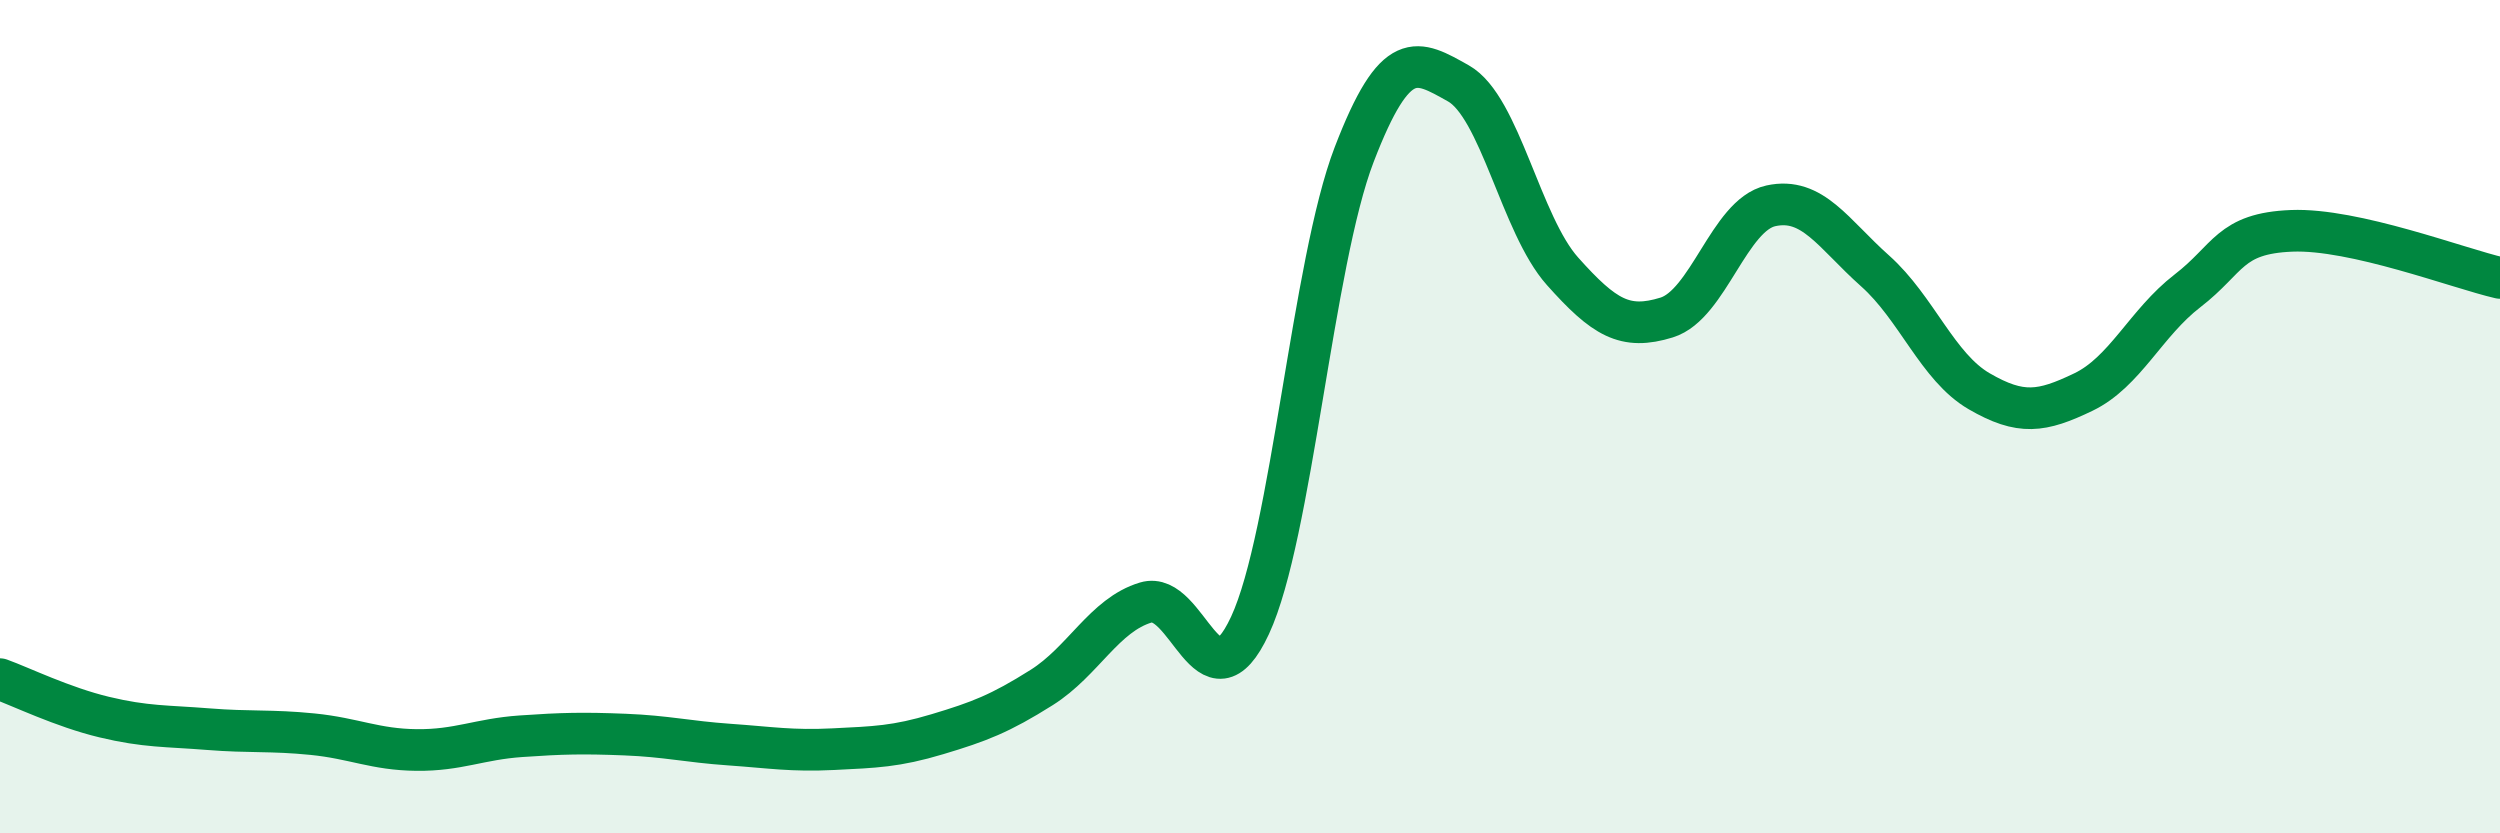
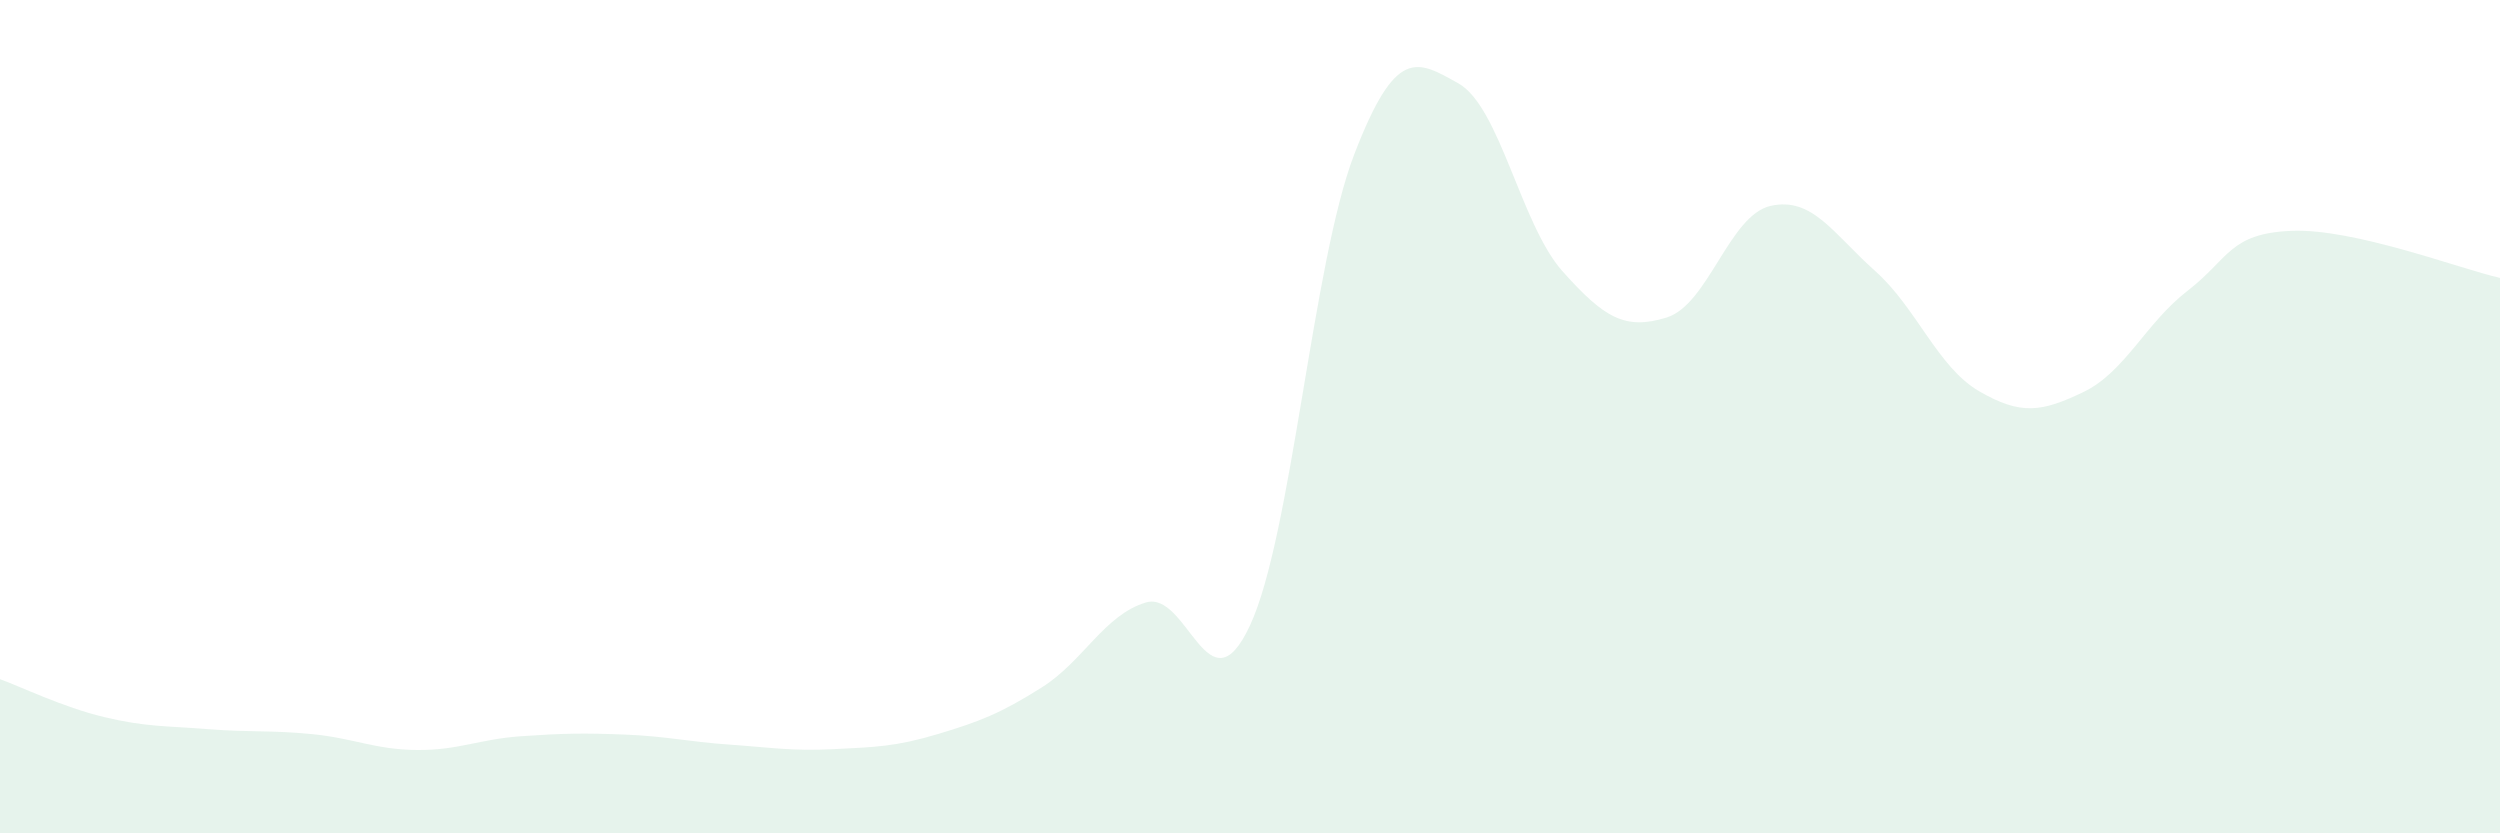
<svg xmlns="http://www.w3.org/2000/svg" width="60" height="20" viewBox="0 0 60 20">
  <path d="M 0,16.3 C 0.5,16.48 1.5,16.97 2.5,17.21 C 3.5,17.45 4,17.42 5,17.5 C 6,17.58 6.5,17.52 7.5,17.62 C 8.5,17.72 9,17.99 10,18 C 11,18.01 11.5,17.74 12.5,17.67 C 13.5,17.6 14,17.59 15,17.63 C 16,17.67 16.5,17.8 17.5,17.87 C 18.5,17.94 19,18.03 20,17.98 C 21,17.93 21.5,17.92 22.5,17.62 C 23.5,17.32 24,17.13 25,16.5 C 26,15.87 26.5,14.76 27.5,14.46 C 28.5,14.16 29,17.16 30,15.01 C 31,12.86 31.5,6.31 32.5,3.71 C 33.5,1.11 34,1.44 35,2 C 36,2.56 36.5,5.39 37.5,6.51 C 38.5,7.63 39,7.93 40,7.62 C 41,7.31 41.5,5.16 42.5,4.94 C 43.5,4.72 44,5.61 45,6.5 C 46,7.39 46.5,8.81 47.5,9.39 C 48.5,9.97 49,9.89 50,9.41 C 51,8.93 51.5,7.75 52.5,6.98 C 53.5,6.21 53.5,5.6 55,5.54 C 56.5,5.48 59,6.44 60,6.67L60 20L0 20Z" fill="#008740" opacity="0.1" stroke-linecap="round" stroke-linejoin="round" />
-   <path d="M 0,16.3 C 0.5,16.48 1.5,16.97 2.5,17.21 C 3.5,17.45 4,17.42 5,17.5 C 6,17.58 6.5,17.52 7.5,17.62 C 8.5,17.72 9,17.99 10,18 C 11,18.01 11.5,17.74 12.5,17.67 C 13.5,17.6 14,17.59 15,17.63 C 16,17.67 16.5,17.8 17.5,17.87 C 18.5,17.94 19,18.03 20,17.98 C 21,17.93 21.5,17.92 22.5,17.62 C 23.5,17.32 24,17.13 25,16.5 C 26,15.87 26.5,14.76 27.5,14.46 C 28.5,14.16 29,17.16 30,15.01 C 31,12.86 31.5,6.31 32.5,3.71 C 33.5,1.11 34,1.44 35,2 C 36,2.56 36.5,5.39 37.5,6.51 C 38.5,7.63 39,7.93 40,7.62 C 41,7.31 41.5,5.16 42.5,4.94 C 43.5,4.72 44,5.61 45,6.5 C 46,7.39 46.5,8.81 47.5,9.39 C 48.5,9.97 49,9.89 50,9.41 C 51,8.93 51.5,7.75 52.5,6.98 C 53.5,6.21 53.5,5.6 55,5.54 C 56.5,5.48 59,6.44 60,6.67" stroke="#008740" stroke-width="1" fill="none" stroke-linecap="round" stroke-linejoin="round" />
</svg>